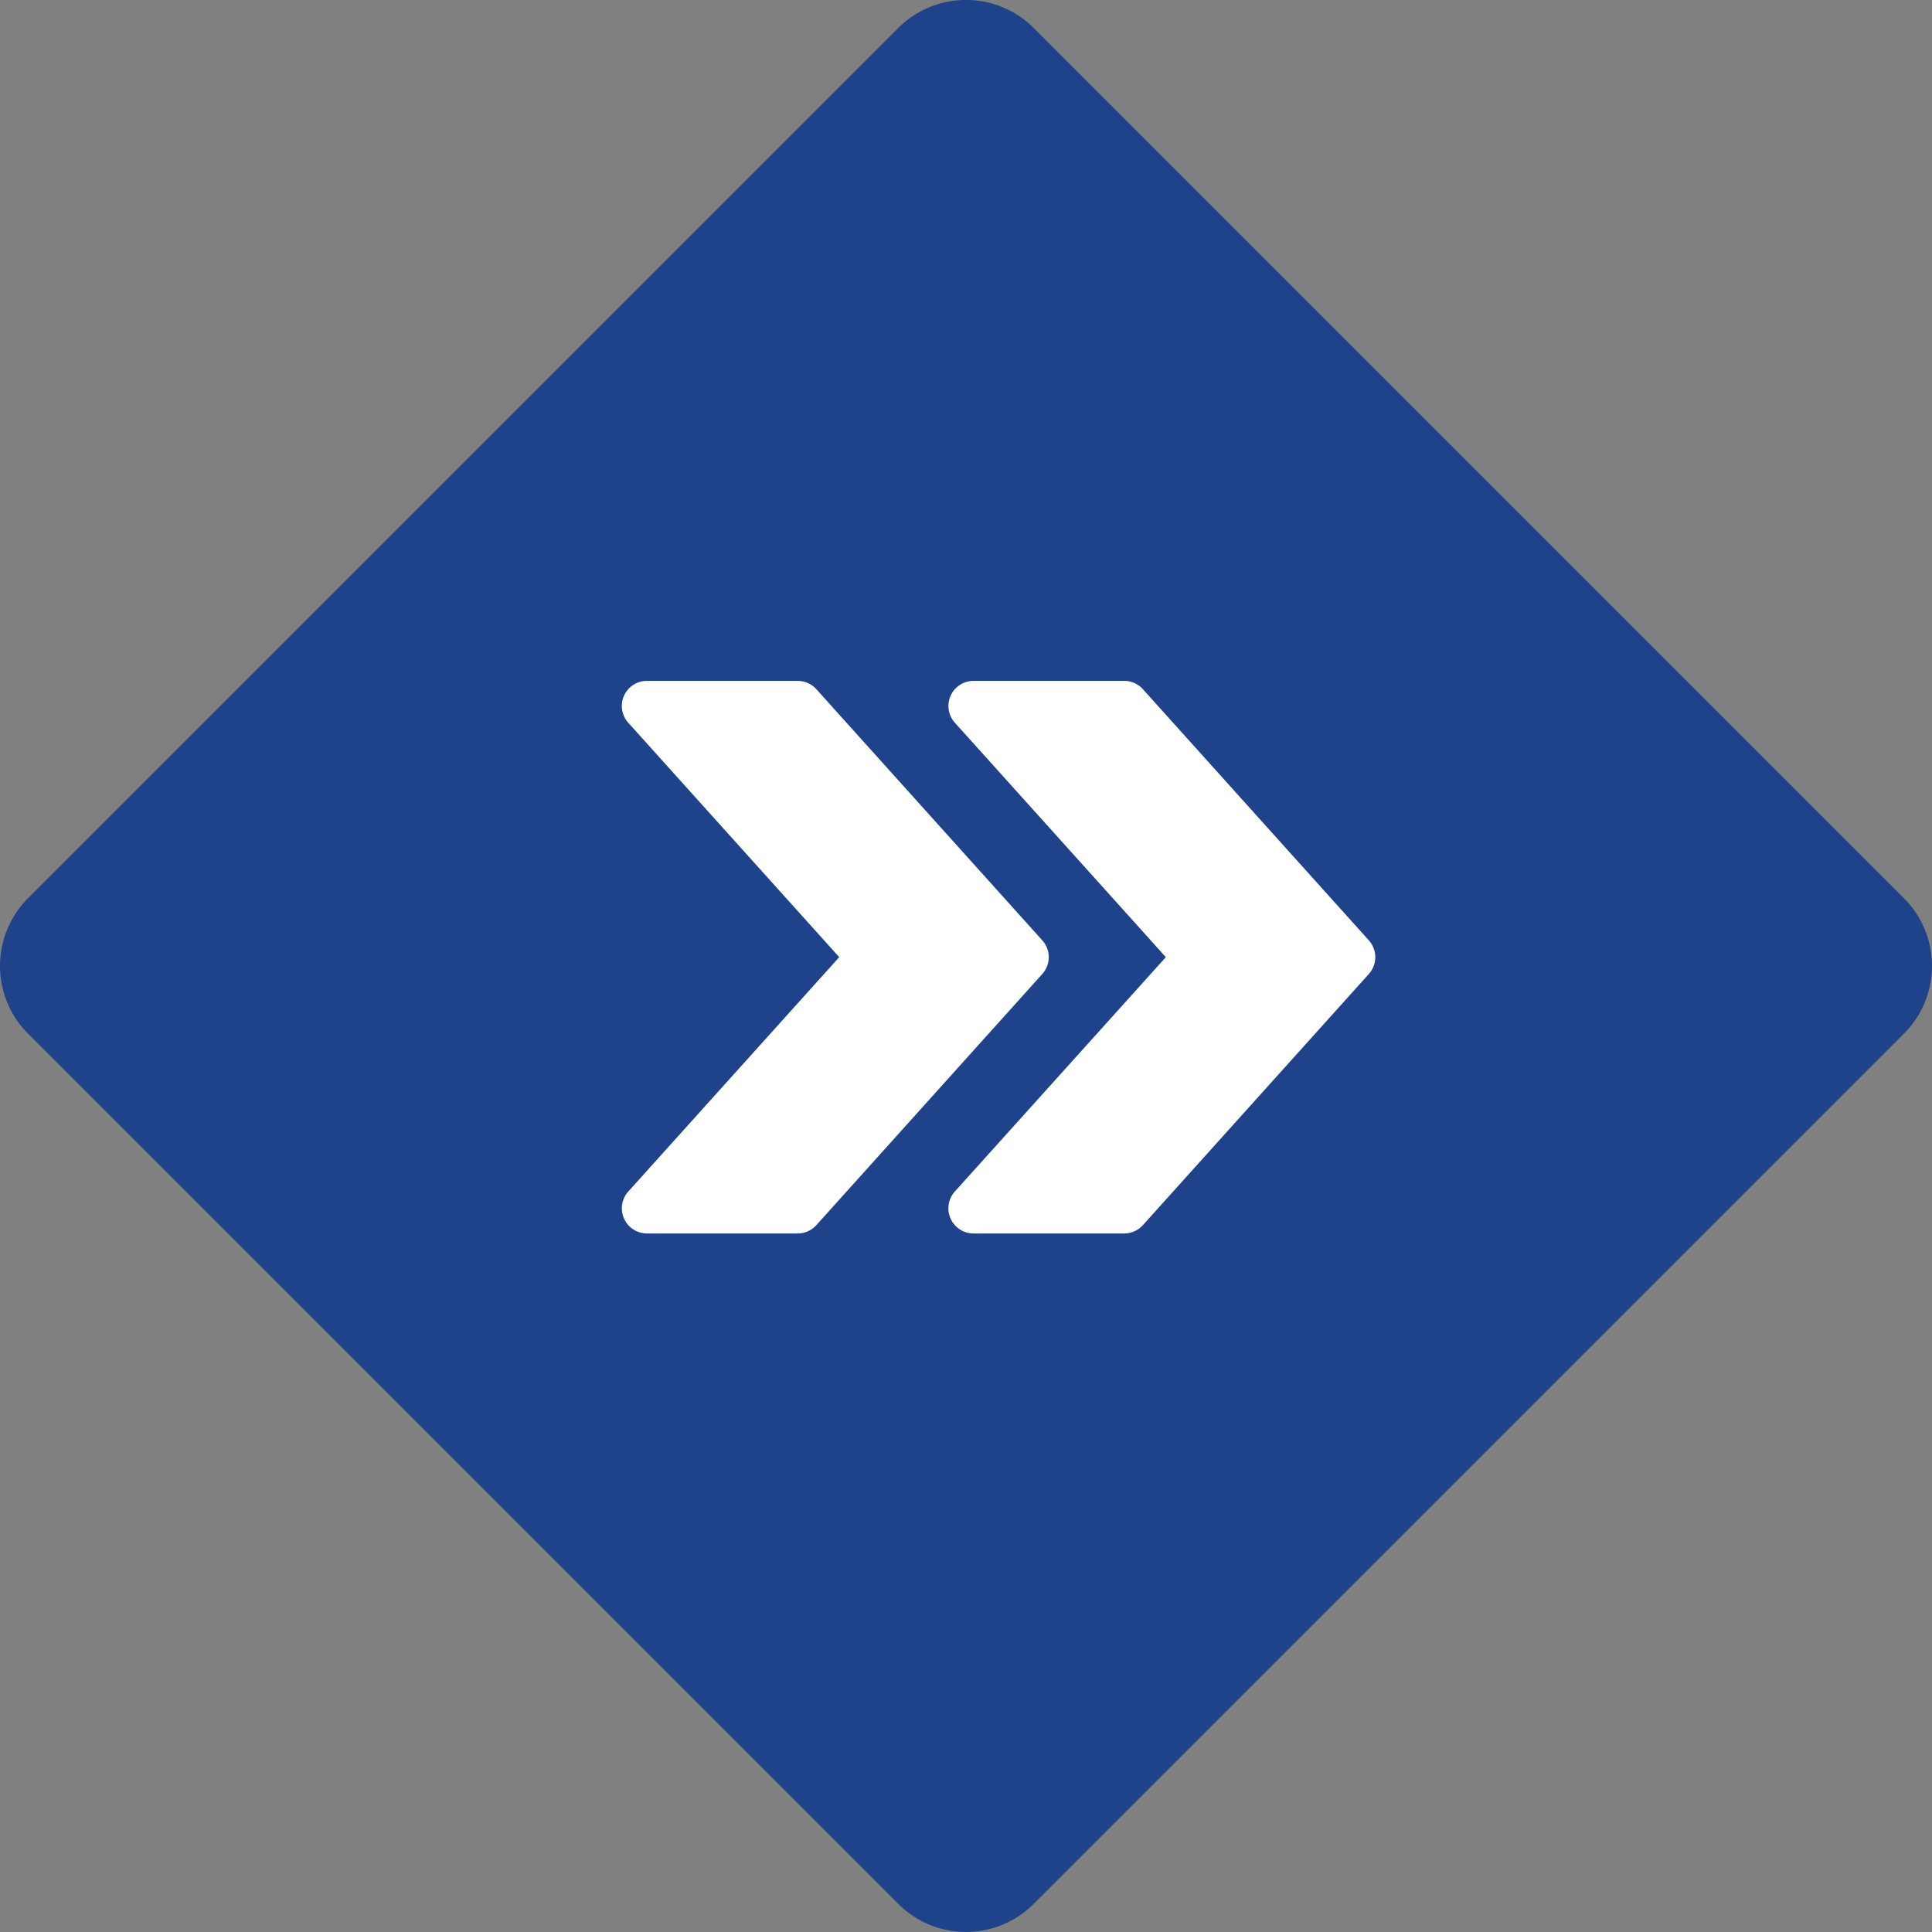
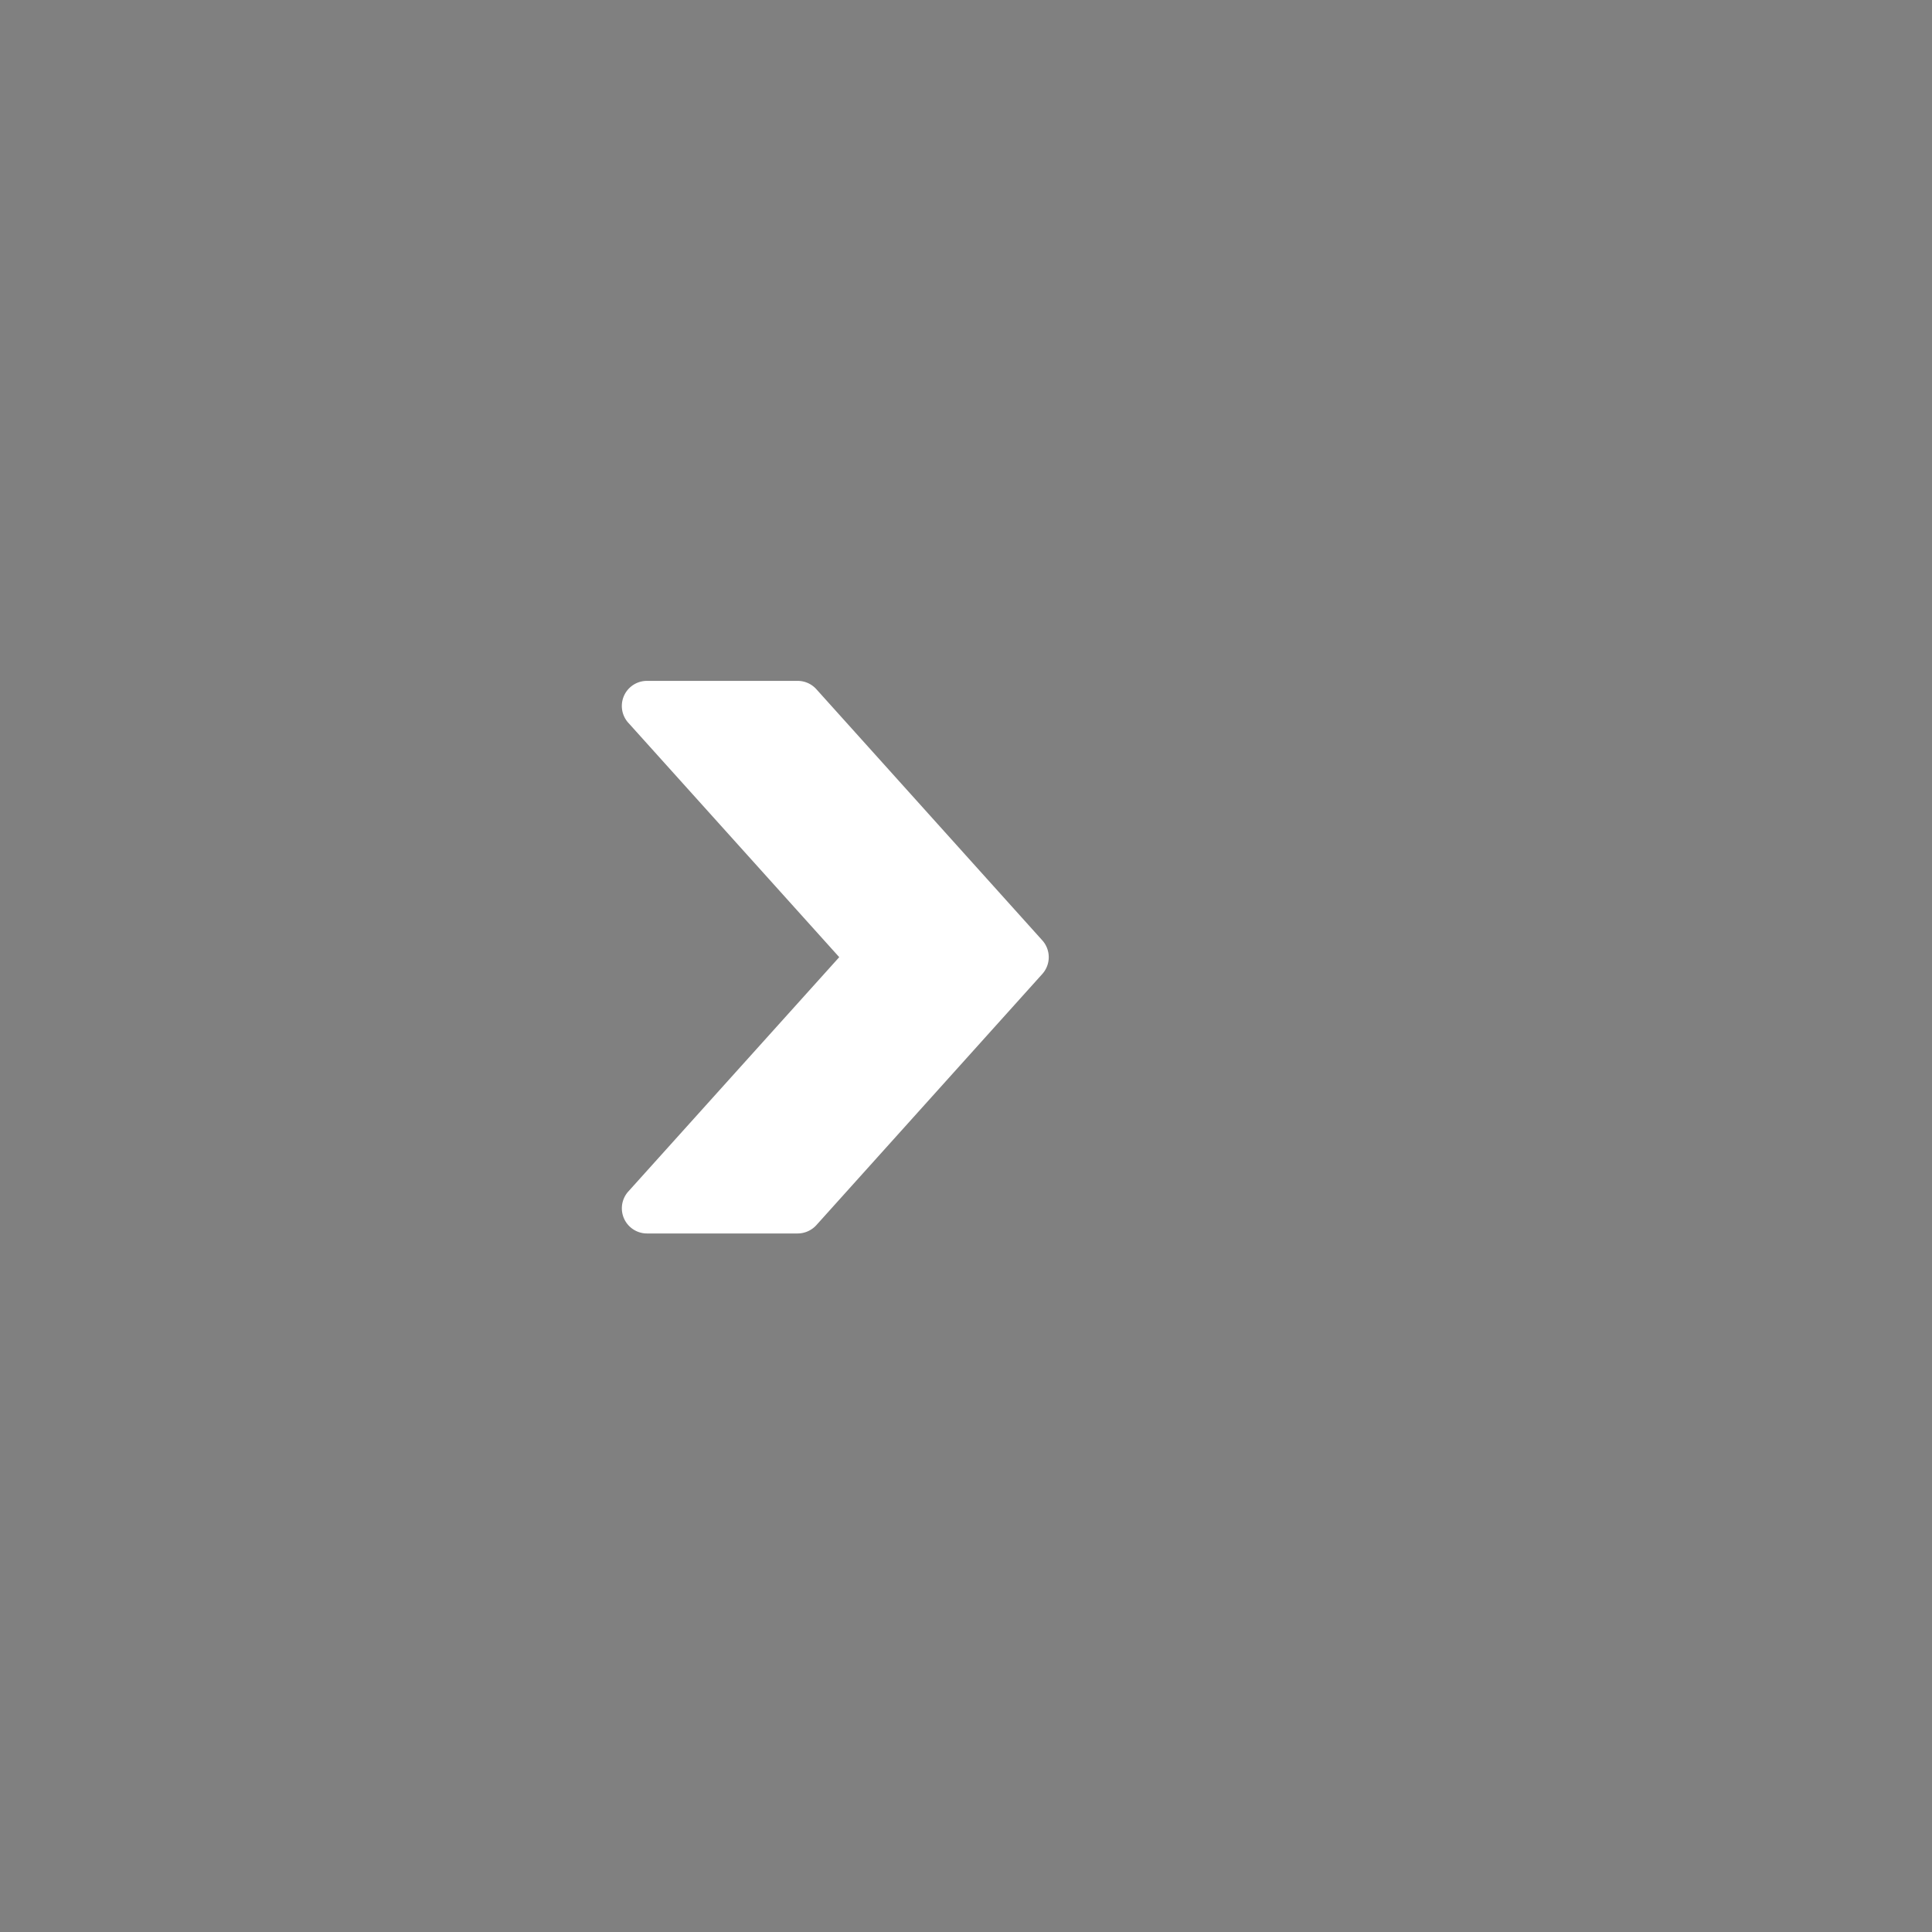
<svg xmlns="http://www.w3.org/2000/svg" width="59" height="59" viewBox="0 0 59 59">
  <rect x="0" y="0" width="59" height="59" fill="#808080" stroke="none" />
  <g id="グループ_12269" data-name="グループ 12269" transform="translate(-340 -2002)">
-     <path id="パス_42649" data-name="パス 42649" d="M1104.772,1778.8l-26.575-26.575a2.925,2.925,0,0,1,0-4.137l26.575-26.575a2.925,2.925,0,0,1,4.136,0l26.575,26.575a2.925,2.925,0,0,1,0,4.137l-26.575,26.575a2.925,2.925,0,0,1-4.136,0" transform="translate(-737.34 281.342)" fill="#1e438a" />
    <g id="fast-forward" transform="translate(358.987 1958.78)">
      <g id="グループ_12126" data-name="グループ 12126" transform="translate(9.972 64.013)">
        <g id="グループ_12125" data-name="グループ 12125" transform="translate(0 0)">
-           <path id="パス_42650" data-name="パス 42650" d="M220.844,71.938l-6.9-7.67a.768.768,0,0,0-.571-.255h-4.6a.766.766,0,0,0-.571,1.279l6.442,7.158L208.2,79.607a.768.768,0,0,0,.571,1.281h4.6a.777.777,0,0,0,.571-.253l6.9-7.67A.768.768,0,0,0,220.844,71.938Z" transform="translate(-208 -64.013)" fill="#fff" />
-         </g>
+           </g>
      </g>
      <g id="グループ_12128" data-name="グループ 12128" transform="translate(0 64.013)">
        <g id="グループ_12127" data-name="グループ 12127" transform="translate(0 0)">
          <path id="パス_42651" data-name="パス 42651" d="M12.844,71.938l-6.9-7.67a.768.768,0,0,0-.571-.255H.768A.766.766,0,0,0,.2,65.292l6.442,7.158L.2,79.607a.768.768,0,0,0,.571,1.281h4.6a.777.777,0,0,0,.571-.253l6.9-7.67A.768.768,0,0,0,12.844,71.938Z" transform="translate(0 -64.013)" fill="#fff" />
        </g>
      </g>
    </g>
  </g>
</svg>